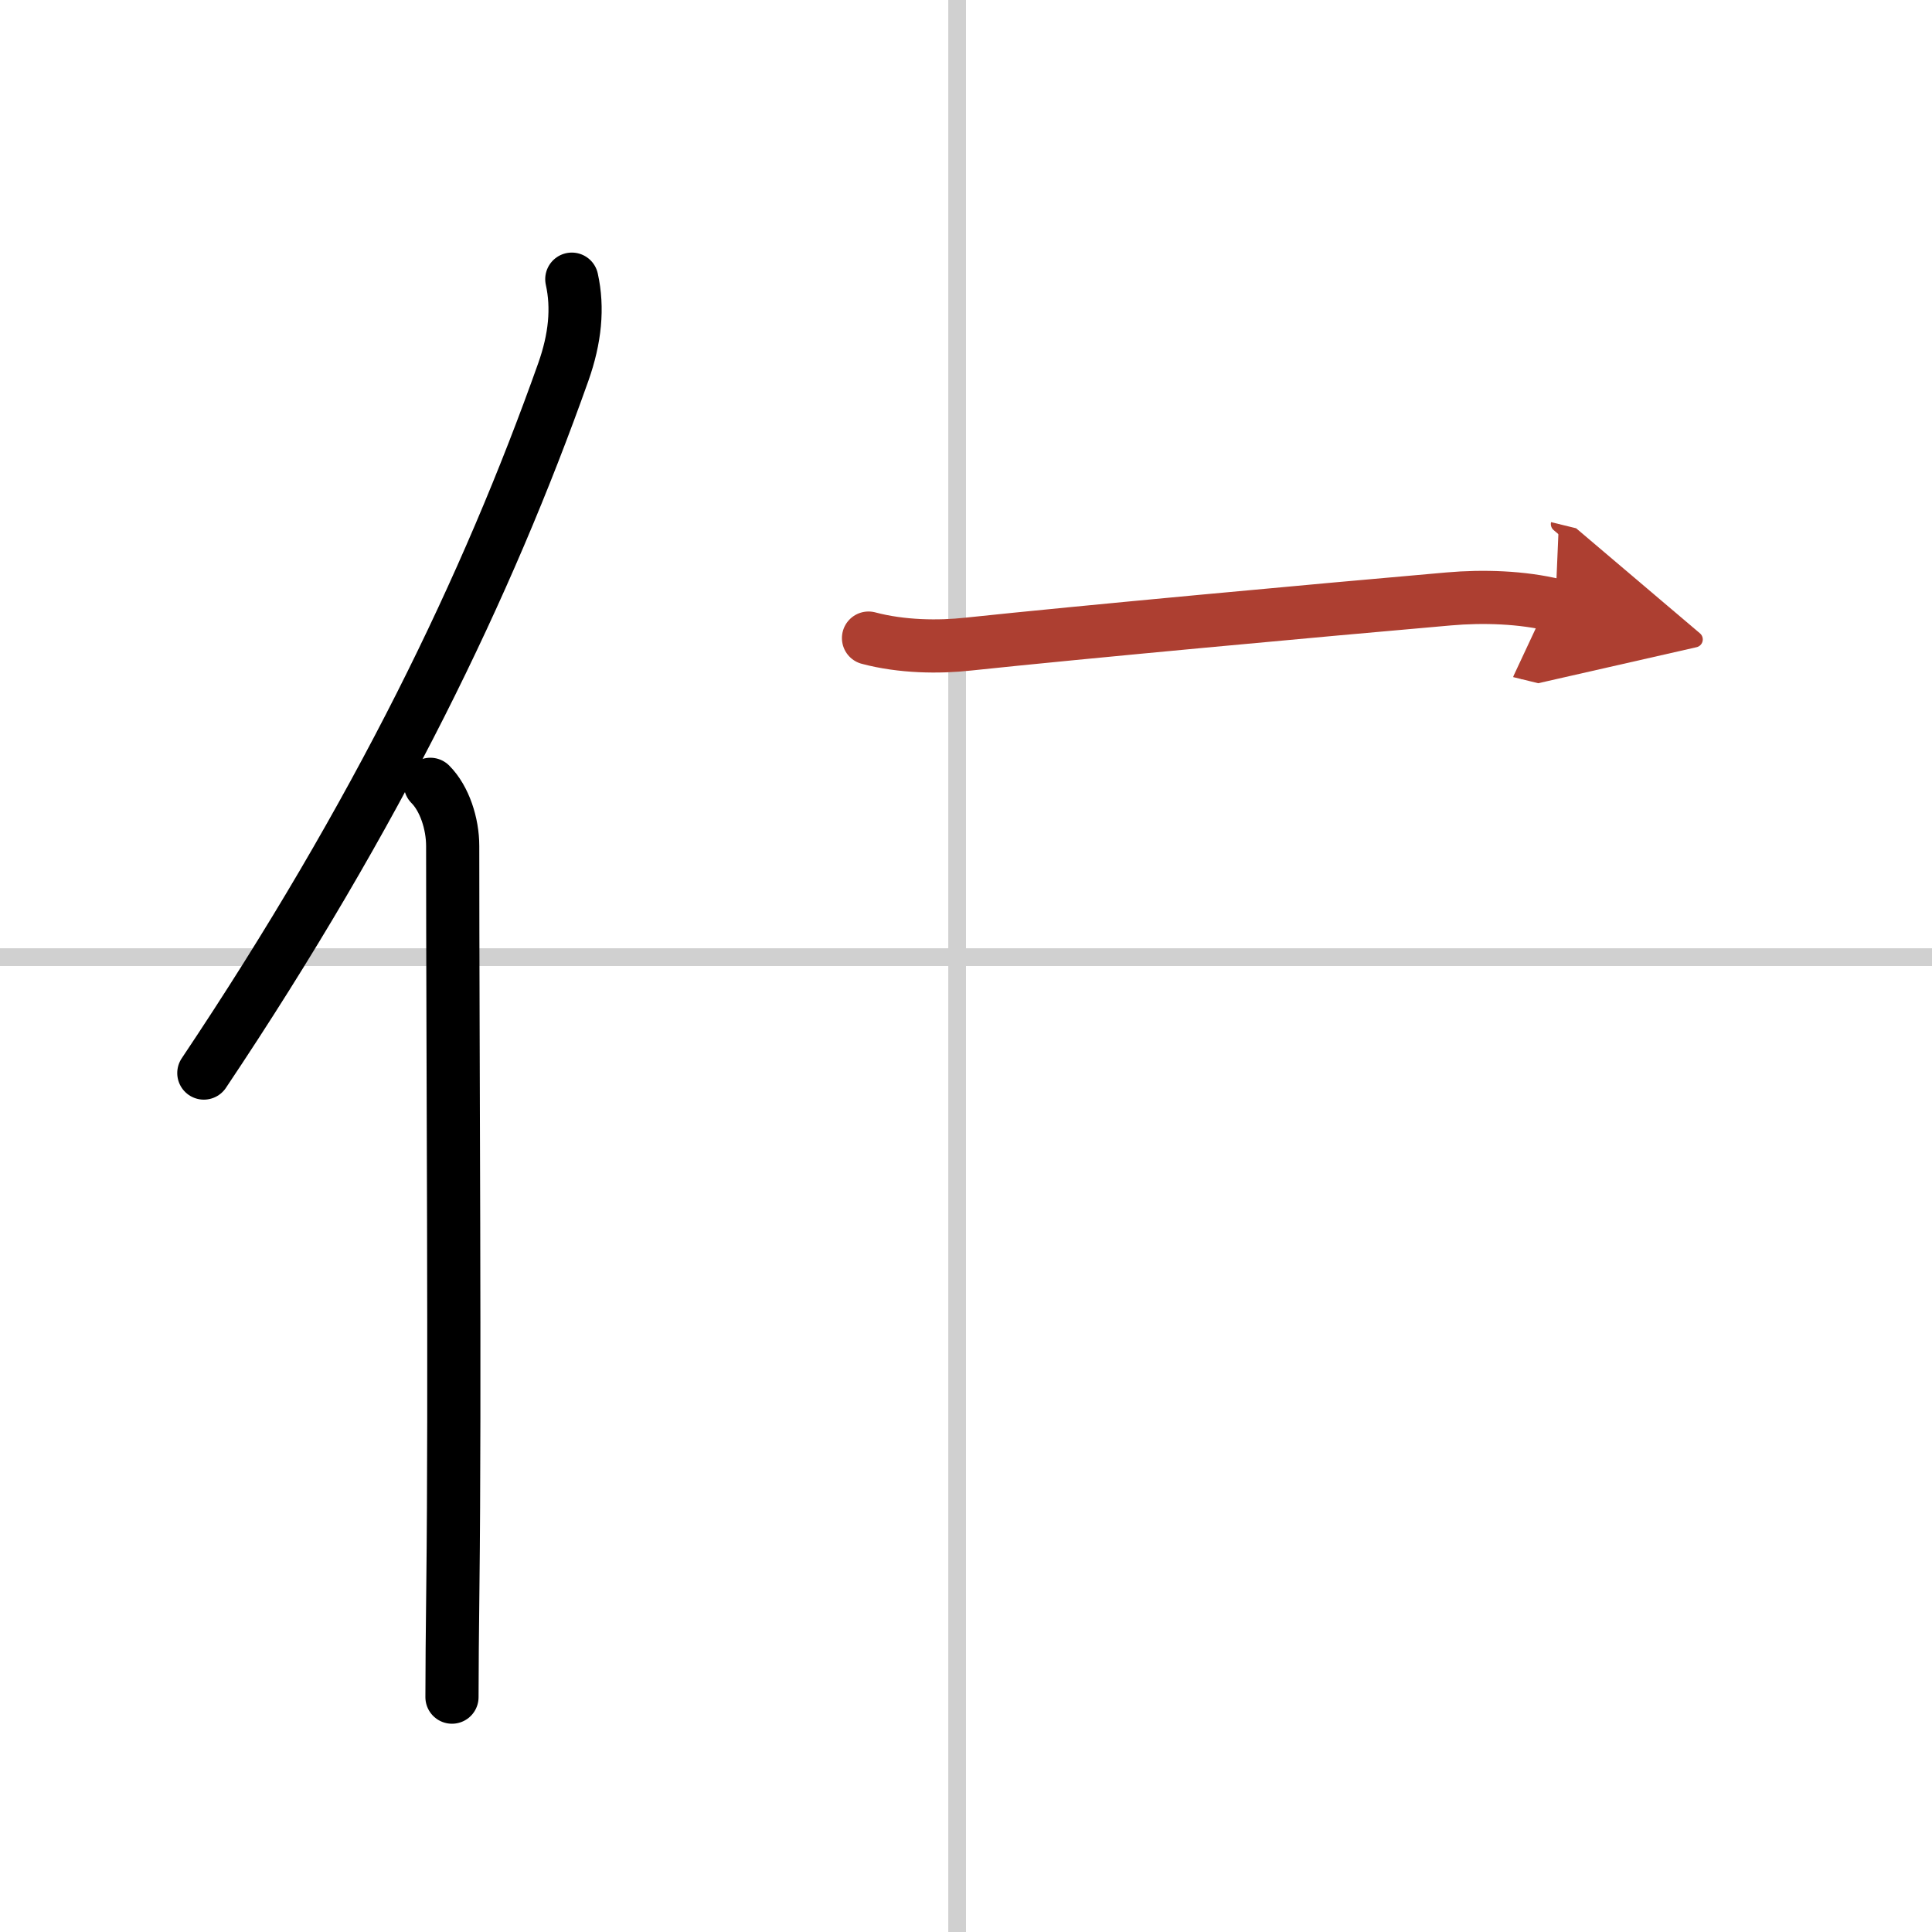
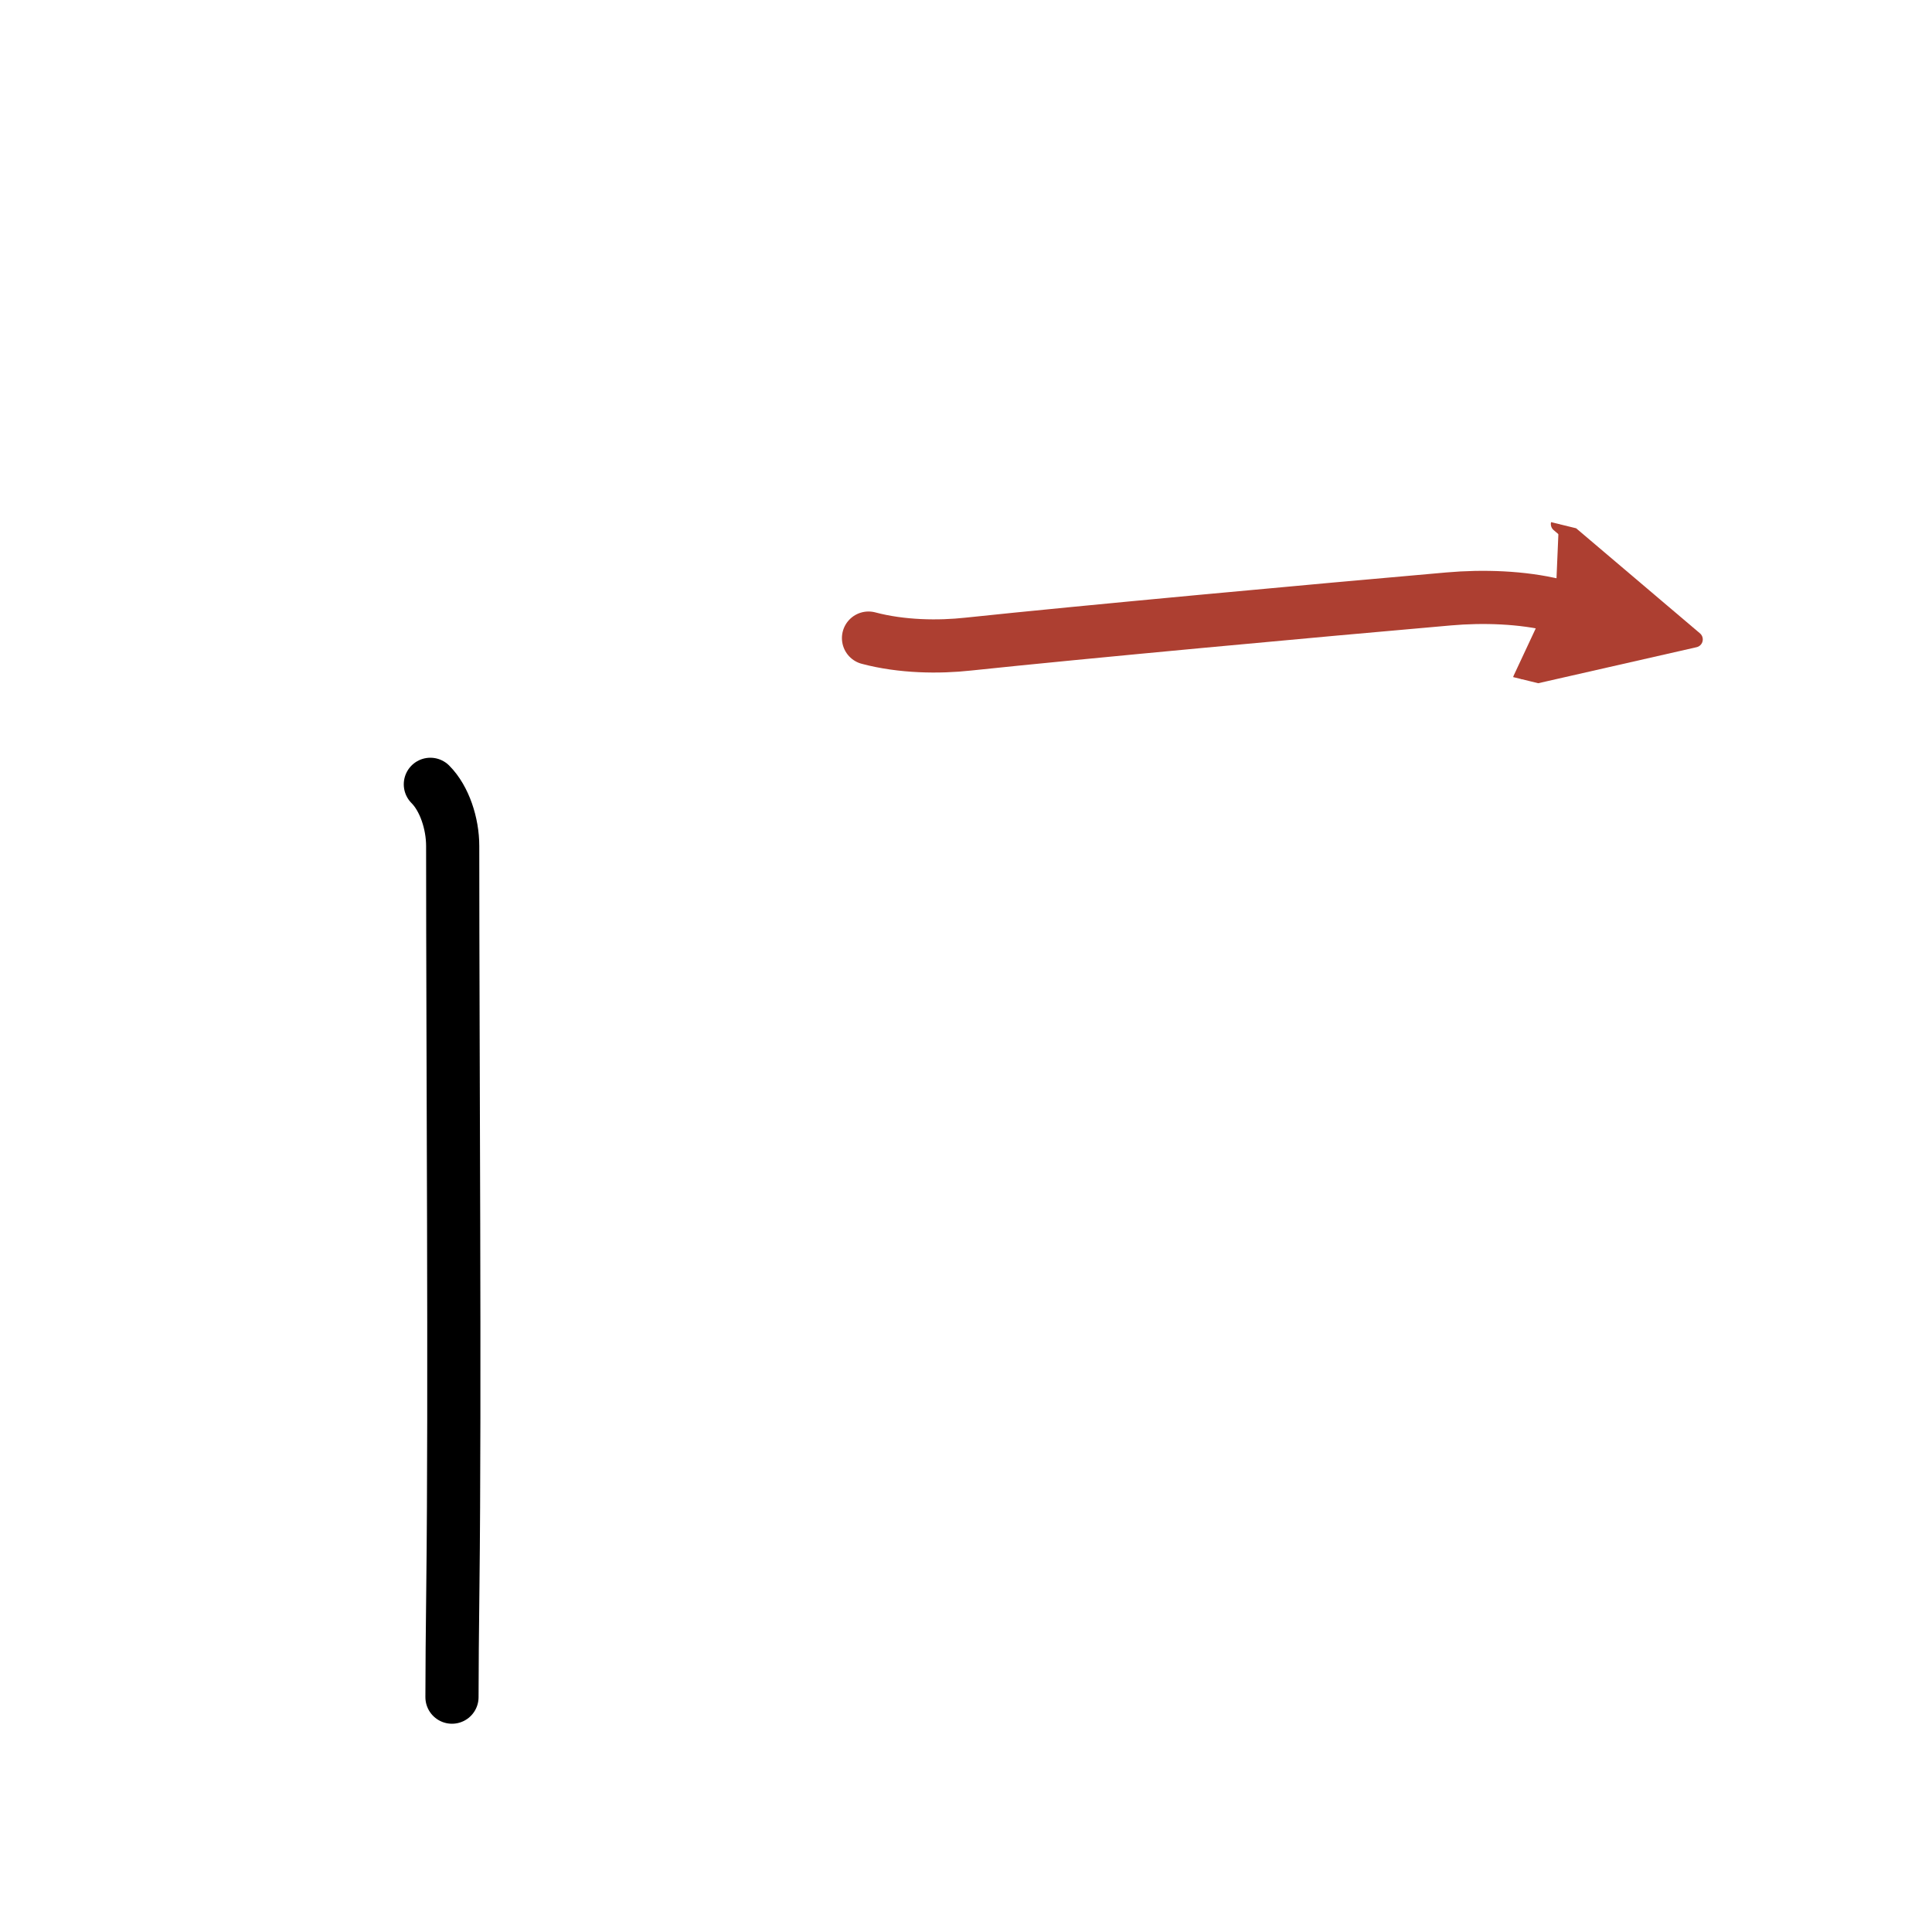
<svg xmlns="http://www.w3.org/2000/svg" width="400" height="400" viewBox="0 0 109 109">
  <defs>
    <marker id="a" markerWidth="4" orient="auto" refX="1" refY="5" viewBox="0 0 10 10">
      <polyline points="0 0 10 5 0 10 1 5" fill="#ad3f31" stroke="#ad3f31" />
    </marker>
  </defs>
  <g fill="none" stroke="#000" stroke-linecap="round" stroke-linejoin="round" stroke-width="3">
    <rect width="100%" height="100%" fill="#fff" stroke="#fff" />
-     <line x1="54" x2="54" y2="109" stroke="#d0d0d0" stroke-width="1" />
-     <line x2="109" y1="54" y2="54" stroke="#d0d0d0" stroke-width="1" />
-     <path d="M32.26,15.75c0.36,1.62,0.19,3.35-0.48,5.24C27.5,33.05,21.32,45.87,11.5,60.54" />
    <path d="m24.28 44.25c0.8 0.8 1.26 2.22 1.26 3.48 0 12.15 0.14 30.73 0.01 41.77-0.03 2.58-0.05 4.73-0.05 6.25" />
    <path d="m49 36c1.88 0.5 3.97 0.52 5.62 0.34 6.32-0.67 19.78-1.91 27.12-2.55 1.93-0.17 4.13-0.1 6.01 0.36" marker-end="url(#a)" stroke="#ad3f31" />
  </g>
</svg>